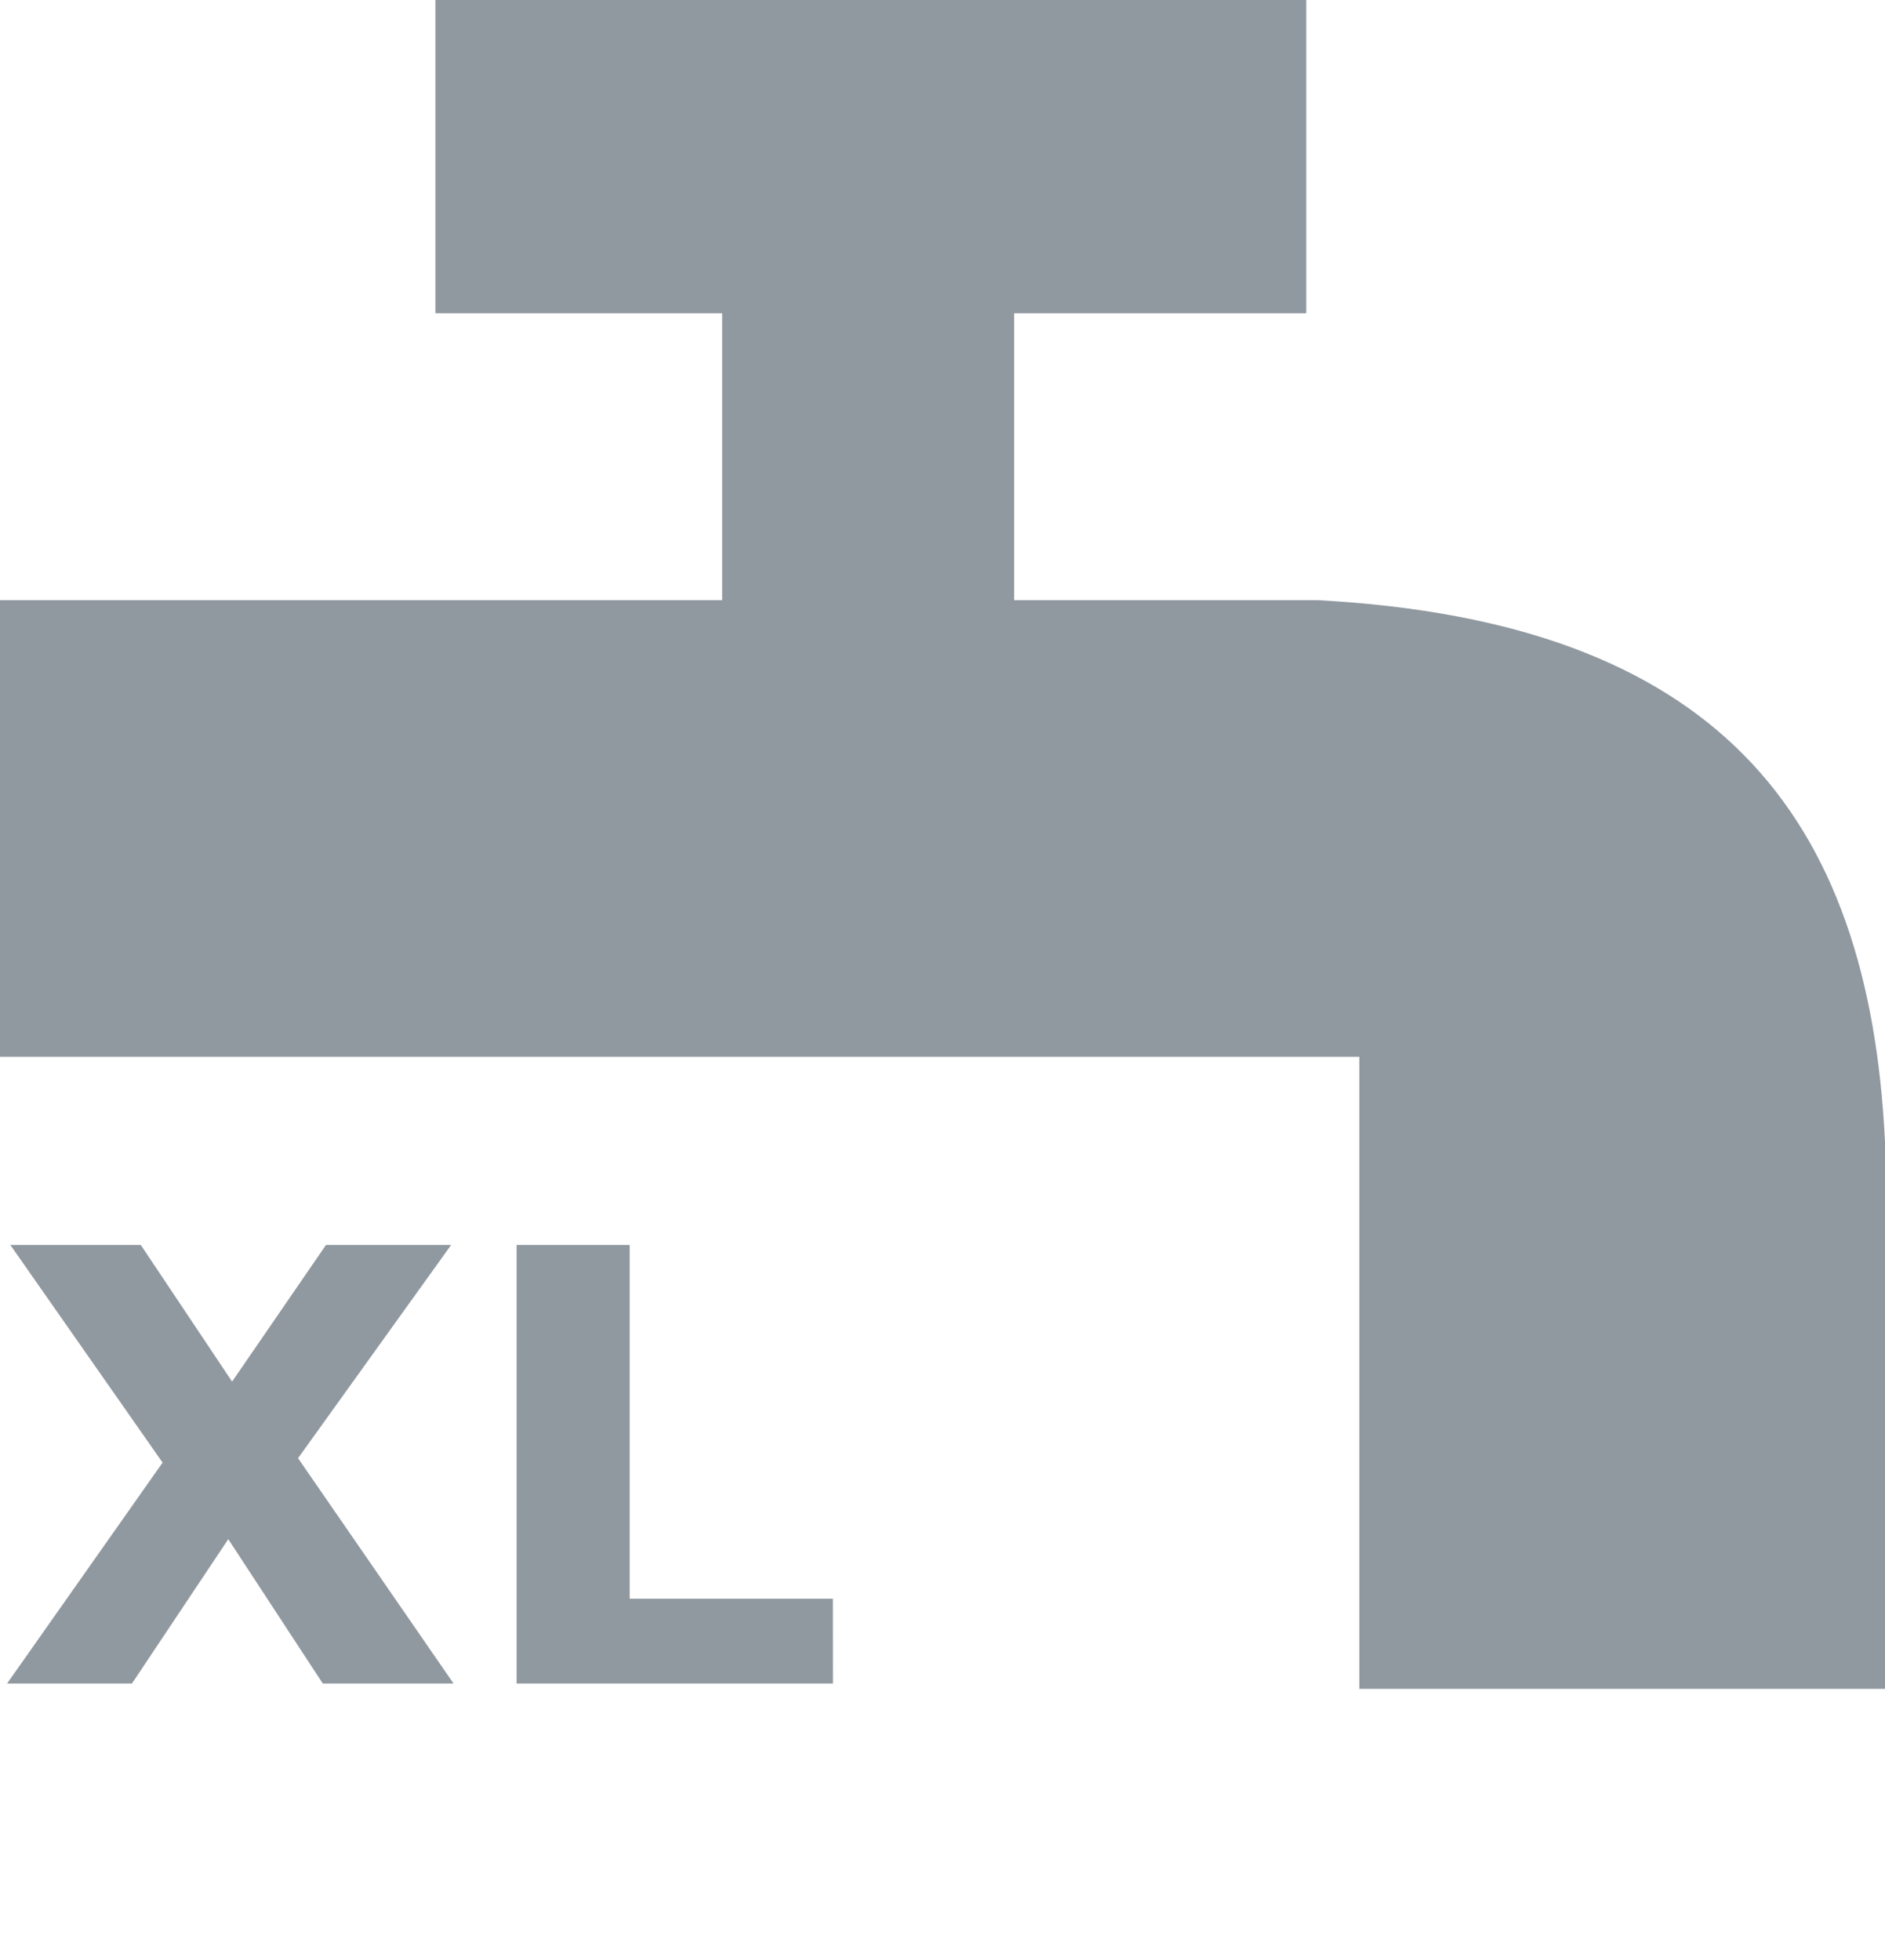
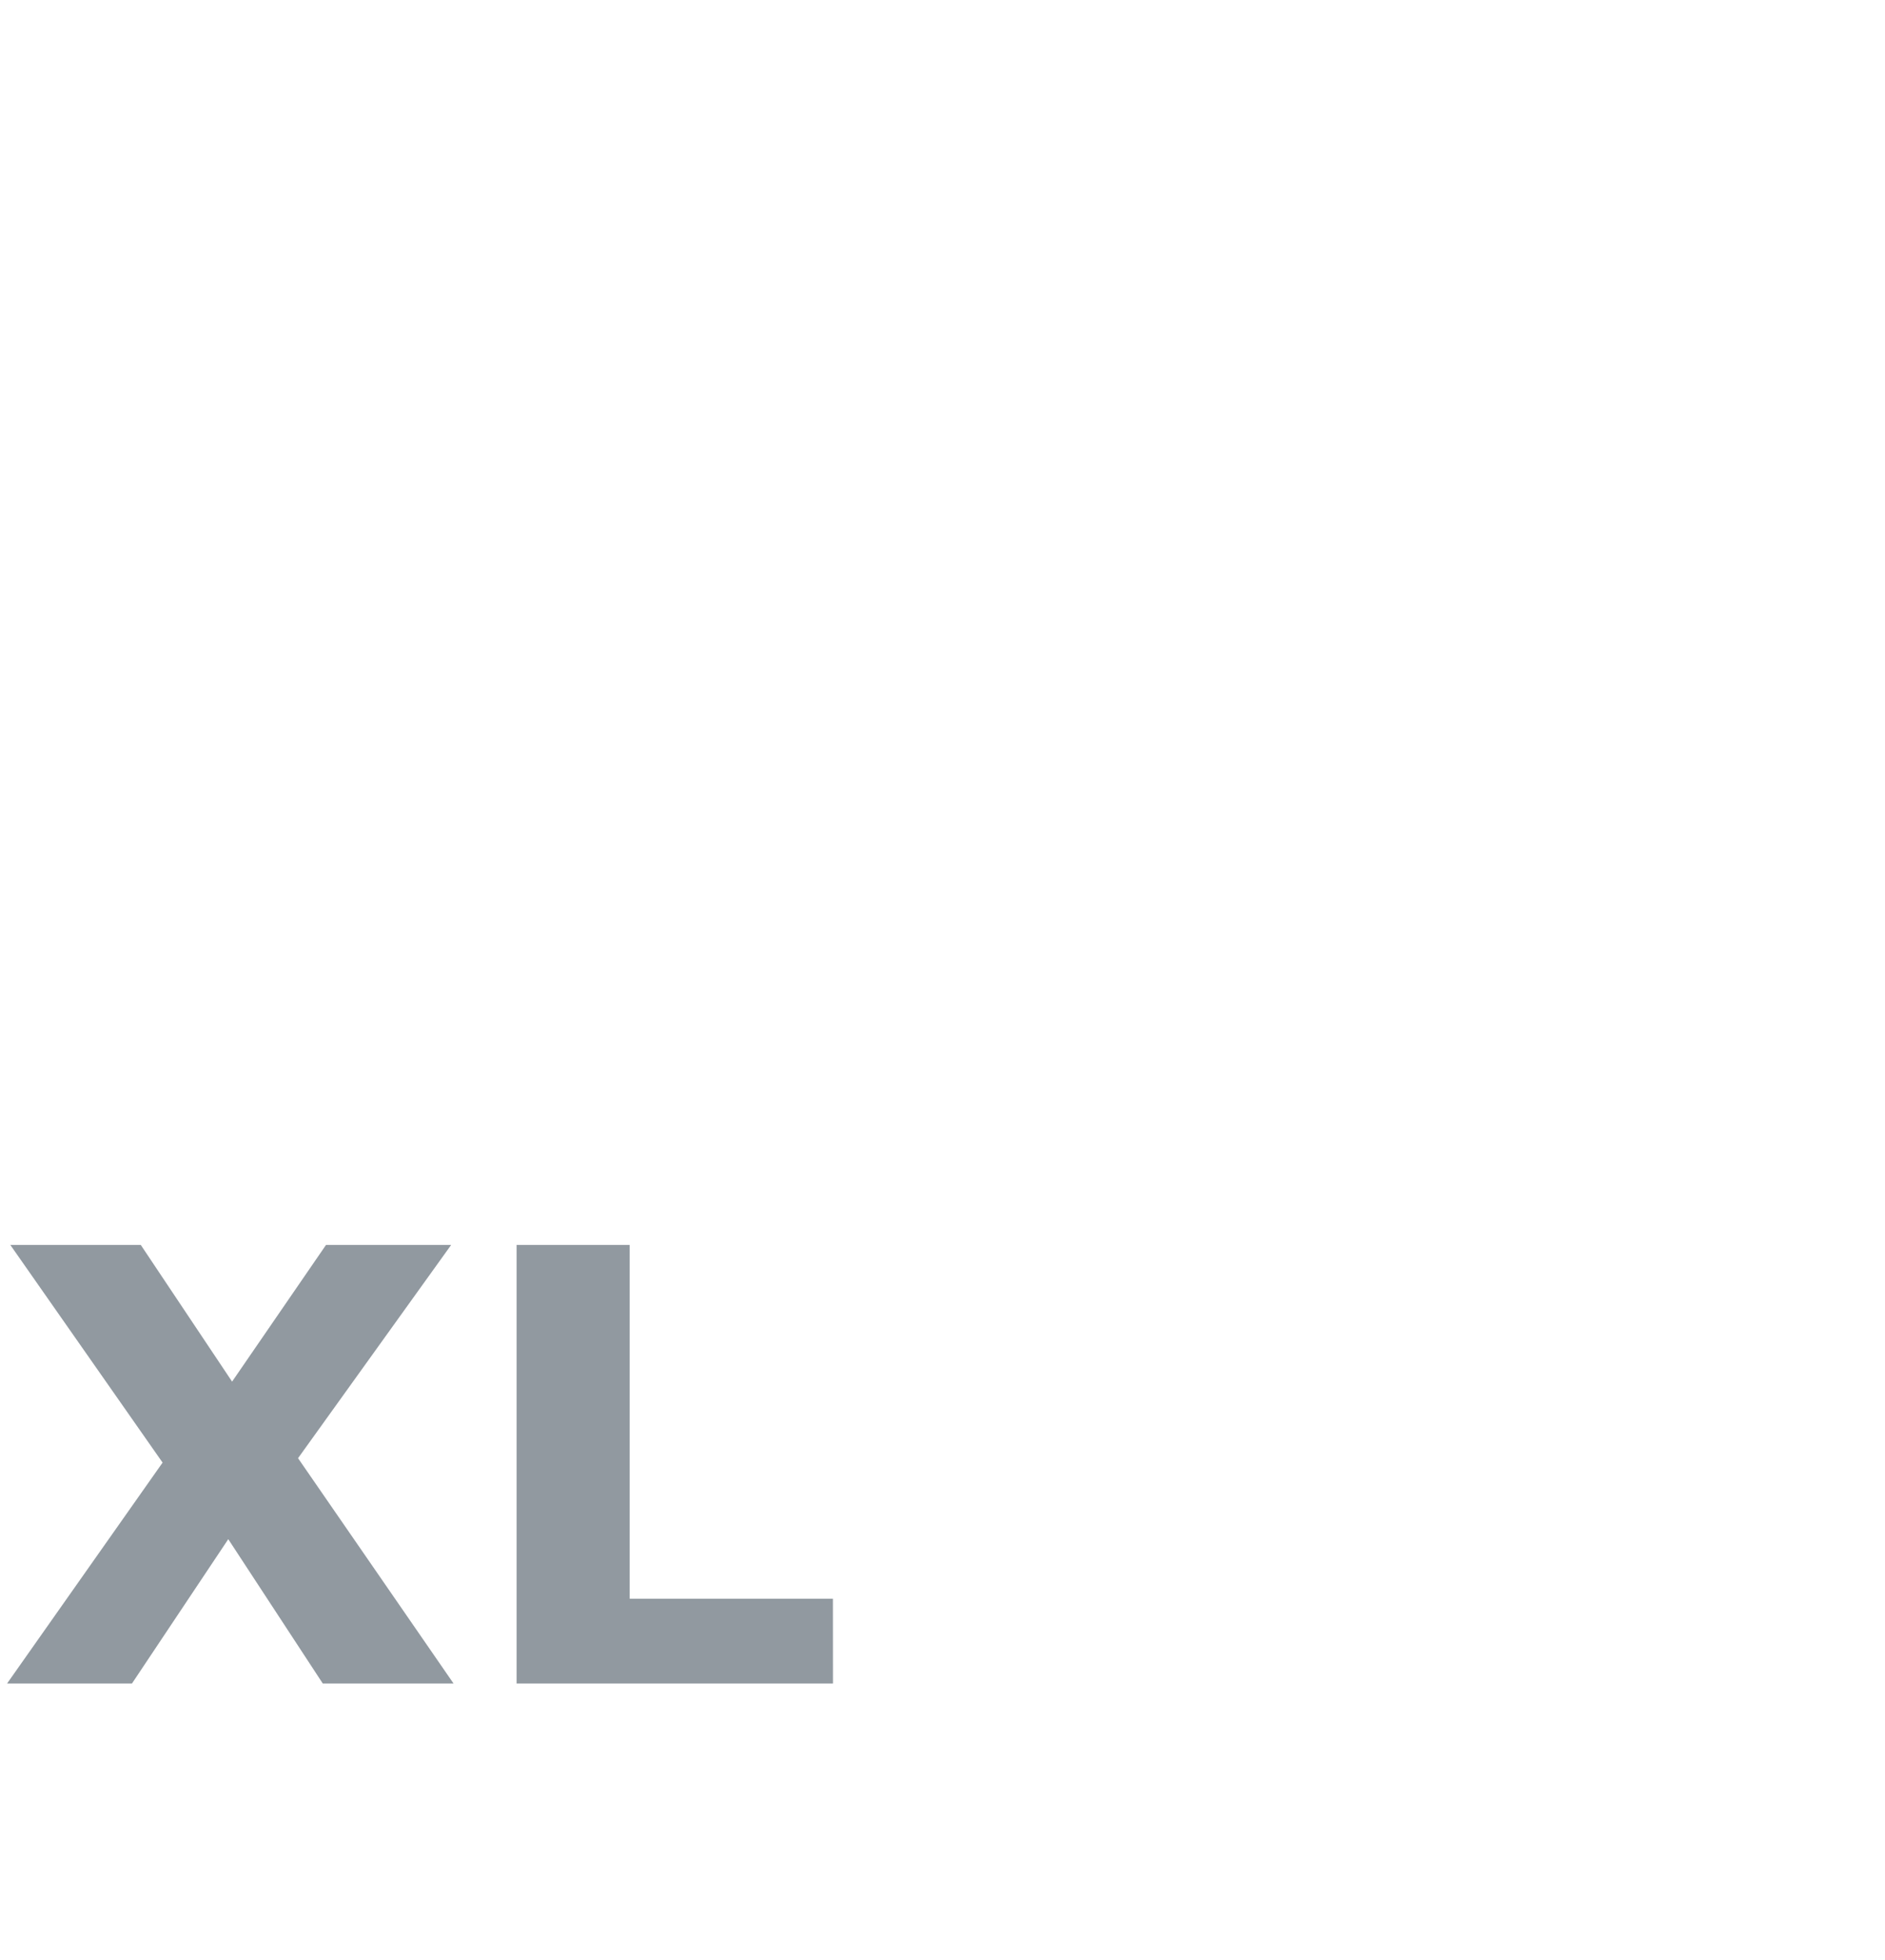
<svg xmlns="http://www.w3.org/2000/svg" xmlns:ns1="http://sodipodi.sourceforge.net/DTD/sodipodi-0.dtd" xmlns:ns2="http://www.inkscape.org/namespaces/inkscape" id="Laag_1" data-name="Laag 1" viewBox="0 0 35.5 36.9" version="1.1" ns1:docname="KraanXL.svg" ns2:version="0.92.3 (2405546, 2018-03-11)">
  <ns1:namedview pagecolor="#ffffff" bordercolor="#666666" borderopacity="1" objecttolerance="10" gridtolerance="10" guidetolerance="10" ns2:pageopacity="0" ns2:pageshadow="2" ns2:window-width="1920" ns2:window-height="1137" id="namedview867" showgrid="false" ns2:zoom="26.666666" ns2:cx="17.75" ns2:cy="18.450001" ns2:window-x="1912" ns2:window-y="144" ns2:window-maximized="1" ns2:current-layer="Laag_1" />
  <defs id="defs859">
    <style id="style857">
      .cls-1 {
        font-size: 11.36px;
        font-family: Montserrat-Bold, Montserrat;
        font-weight: 700;
      }

      .cls-1, .cls-2 {
        fill: #9199a0;
      }
    </style>
  </defs>
  <title id="title861">KraanXL</title>
  <g aria-label="XL" transform="translate(0 31.7)" style="font-weight:700;font-size:11.36px;font-family:Montserrat-Bold, Montserrat;fill:#9199a0" id="text863">
    <path d="M 8.542,0 H 6.079 L 4.299,-2.718 2.485,0 H 0.133 L 3.062,-4.16 0.194,-8.259 H 2.651 l 1.72,2.574 1.769,-2.574 h 2.357 l -2.884,4.016 z" style="font-weight:700;font-size:11.36px;font-family:Montserrat-Bold, Montserrat;fill:#9199a0" id="path871" />
    <path d="M 15.687,0 H 9.729 V -8.259 H 11.859 V -1.597 h 3.827 z" style="font-weight:700;font-size:11.36px;font-family:Montserrat-Bold, Montserrat;fill:#9199a0" id="path873" />
  </g>
-   <path id="Water" class="cls-2" d="M26.5,22H.9V13.4H14.5V8H9.1V2.1H25.5V8H20v5.4h5.7c7.5.4,10.4,4,10.7,10.2h0V33.9H26.5V22" transform="translate(-0.9 -2.1)" />
</svg>